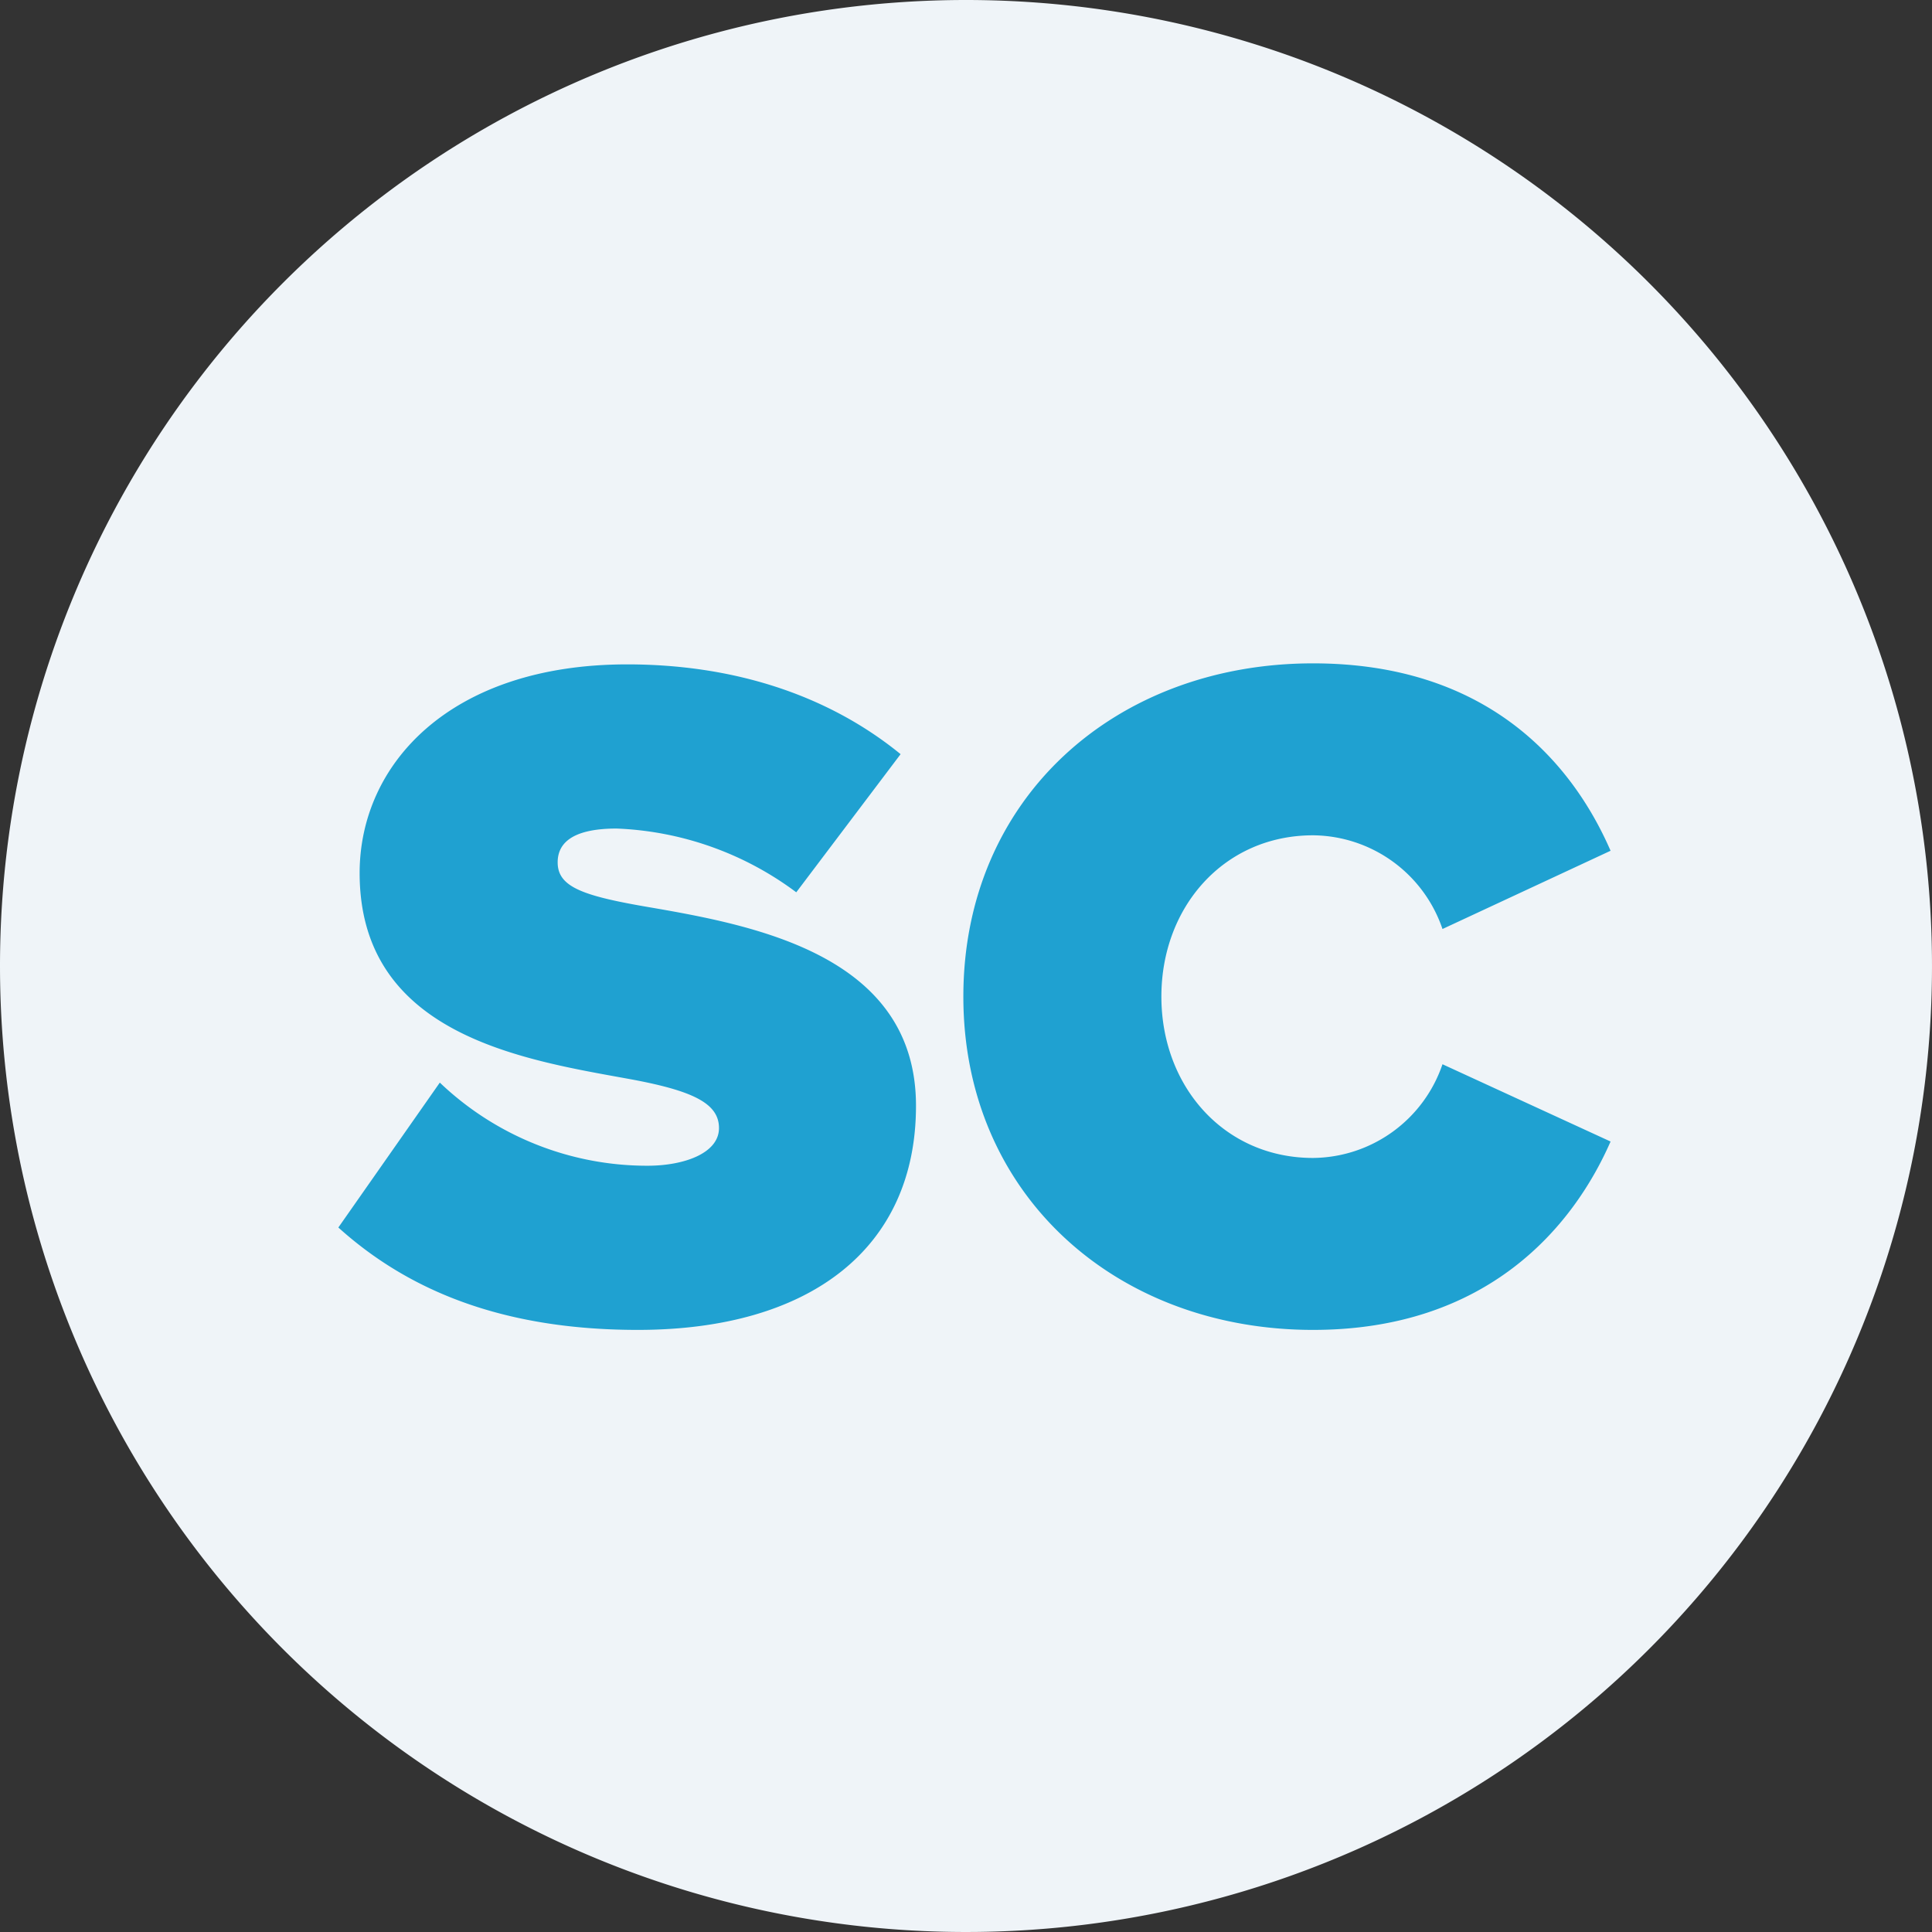
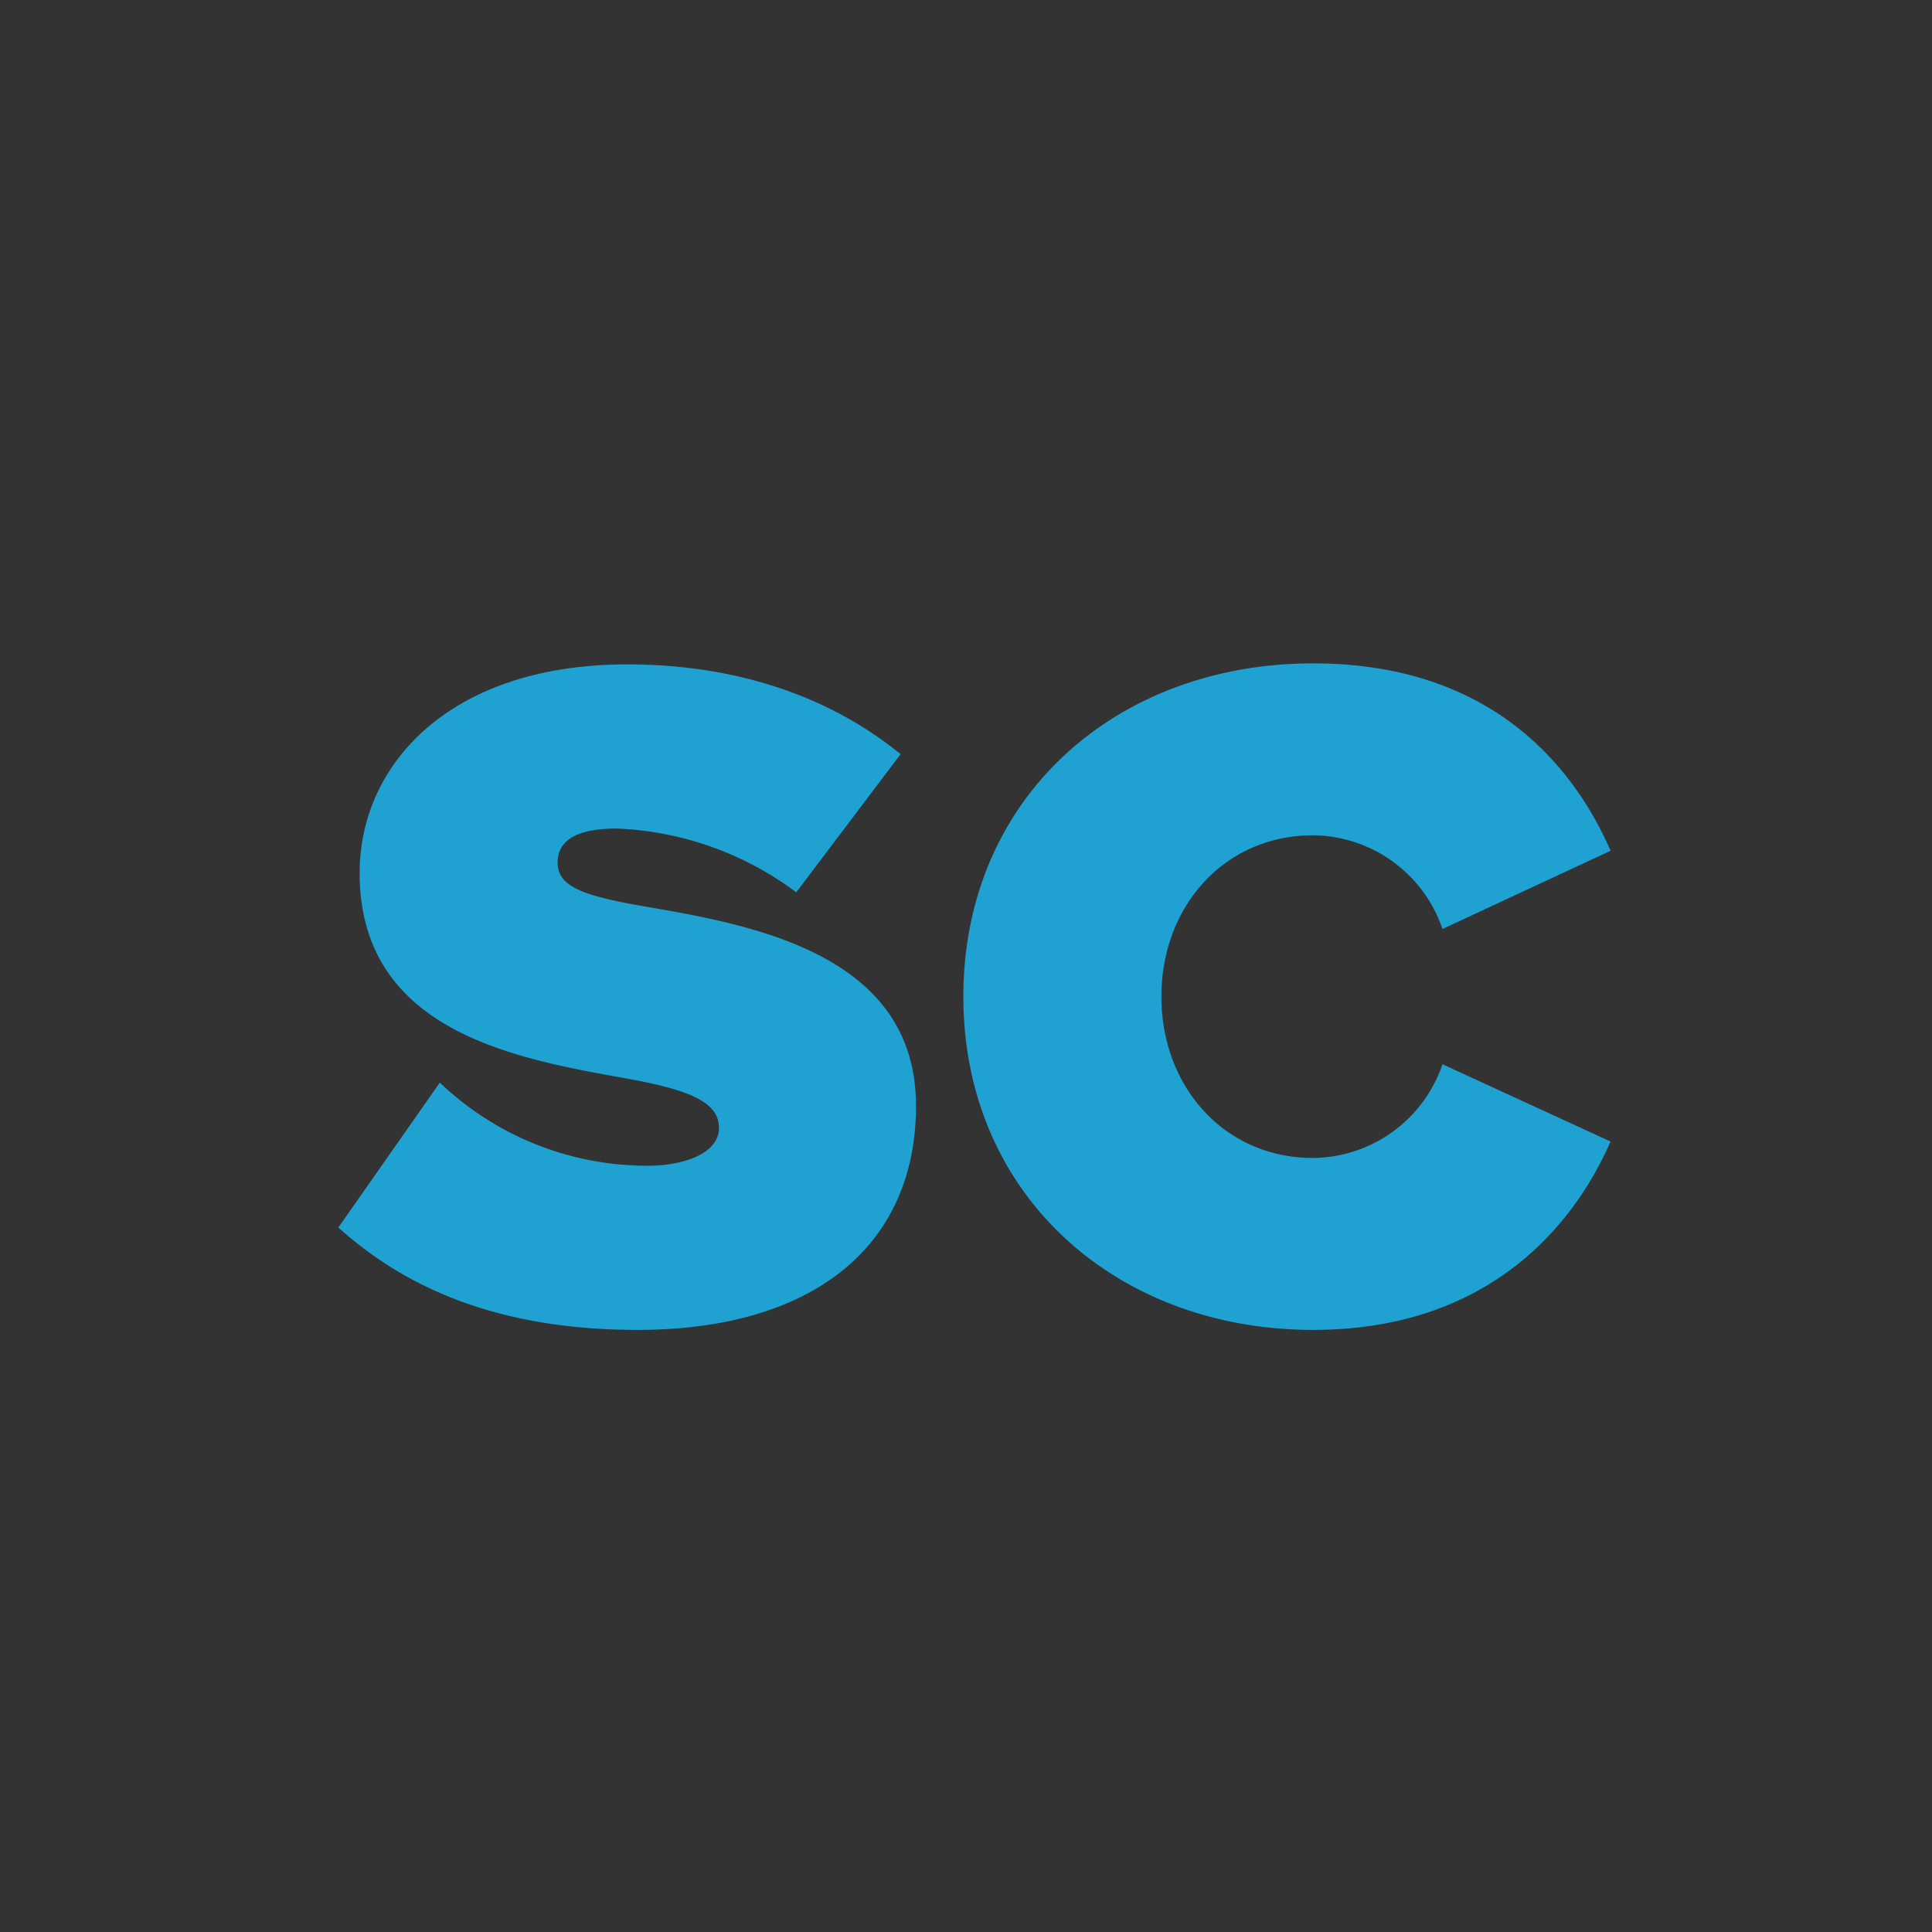
<svg xmlns="http://www.w3.org/2000/svg" width="170" height="170" viewBox="0 0 170 170">
  <rect x="0" y="0" width="170" height="170" fill="#333333" stroke="none" />
  <g transform="translate(-623 -3998)">
    <g transform="translate(623 3998)">
-       <path d="M85,0A85,85,0,1,1,0,85,85,85,0,0,1,85,0Z" fill="#eff4f8" />
-     </g>
+       </g>
    <path d="M-56.228-7.99c6.035,5.44,14.28,9.01,26.35,9.01C-14.663,1.02-5.4-6.2-5.4-18.7c0-13.09-13.855-15.81-23.2-17.425-6.035-1.02-8.33-1.785-8.33-3.995,0-1.445.935-2.975,5.185-2.975a28.223,28.223,0,0,1,15.81,5.61l9.18-12.155c-6.46-5.27-14.79-7.9-24.055-7.9-15.555,0-23.545,8.755-23.545,18.36,0,14.2,14.28,16.405,23.63,18.105,5.61,1.02,7.99,2.125,7.99,4.335s-3.06,3.315-6.29,3.315A26.421,26.421,0,0,1-47.3-20.74ZM29.537,1.02c15.3,0,22.865-9.01,26.18-16.575l-14.79-6.8a12.141,12.141,0,0,1-11.39,8.245c-7.82,0-13.345-6.29-13.345-14.2S21.717-42.5,29.537-42.5a12.141,12.141,0,0,1,11.39,8.245l14.79-6.885c-3.4-7.82-10.88-16.49-26.18-16.49-17.34,0-30.77,11.815-30.77,29.325C-1.233-10.88,12.2,1.02,29.537,1.02Z" transform="translate(709 4114)" fill="#1fa1d1" />
  </g>
</svg>